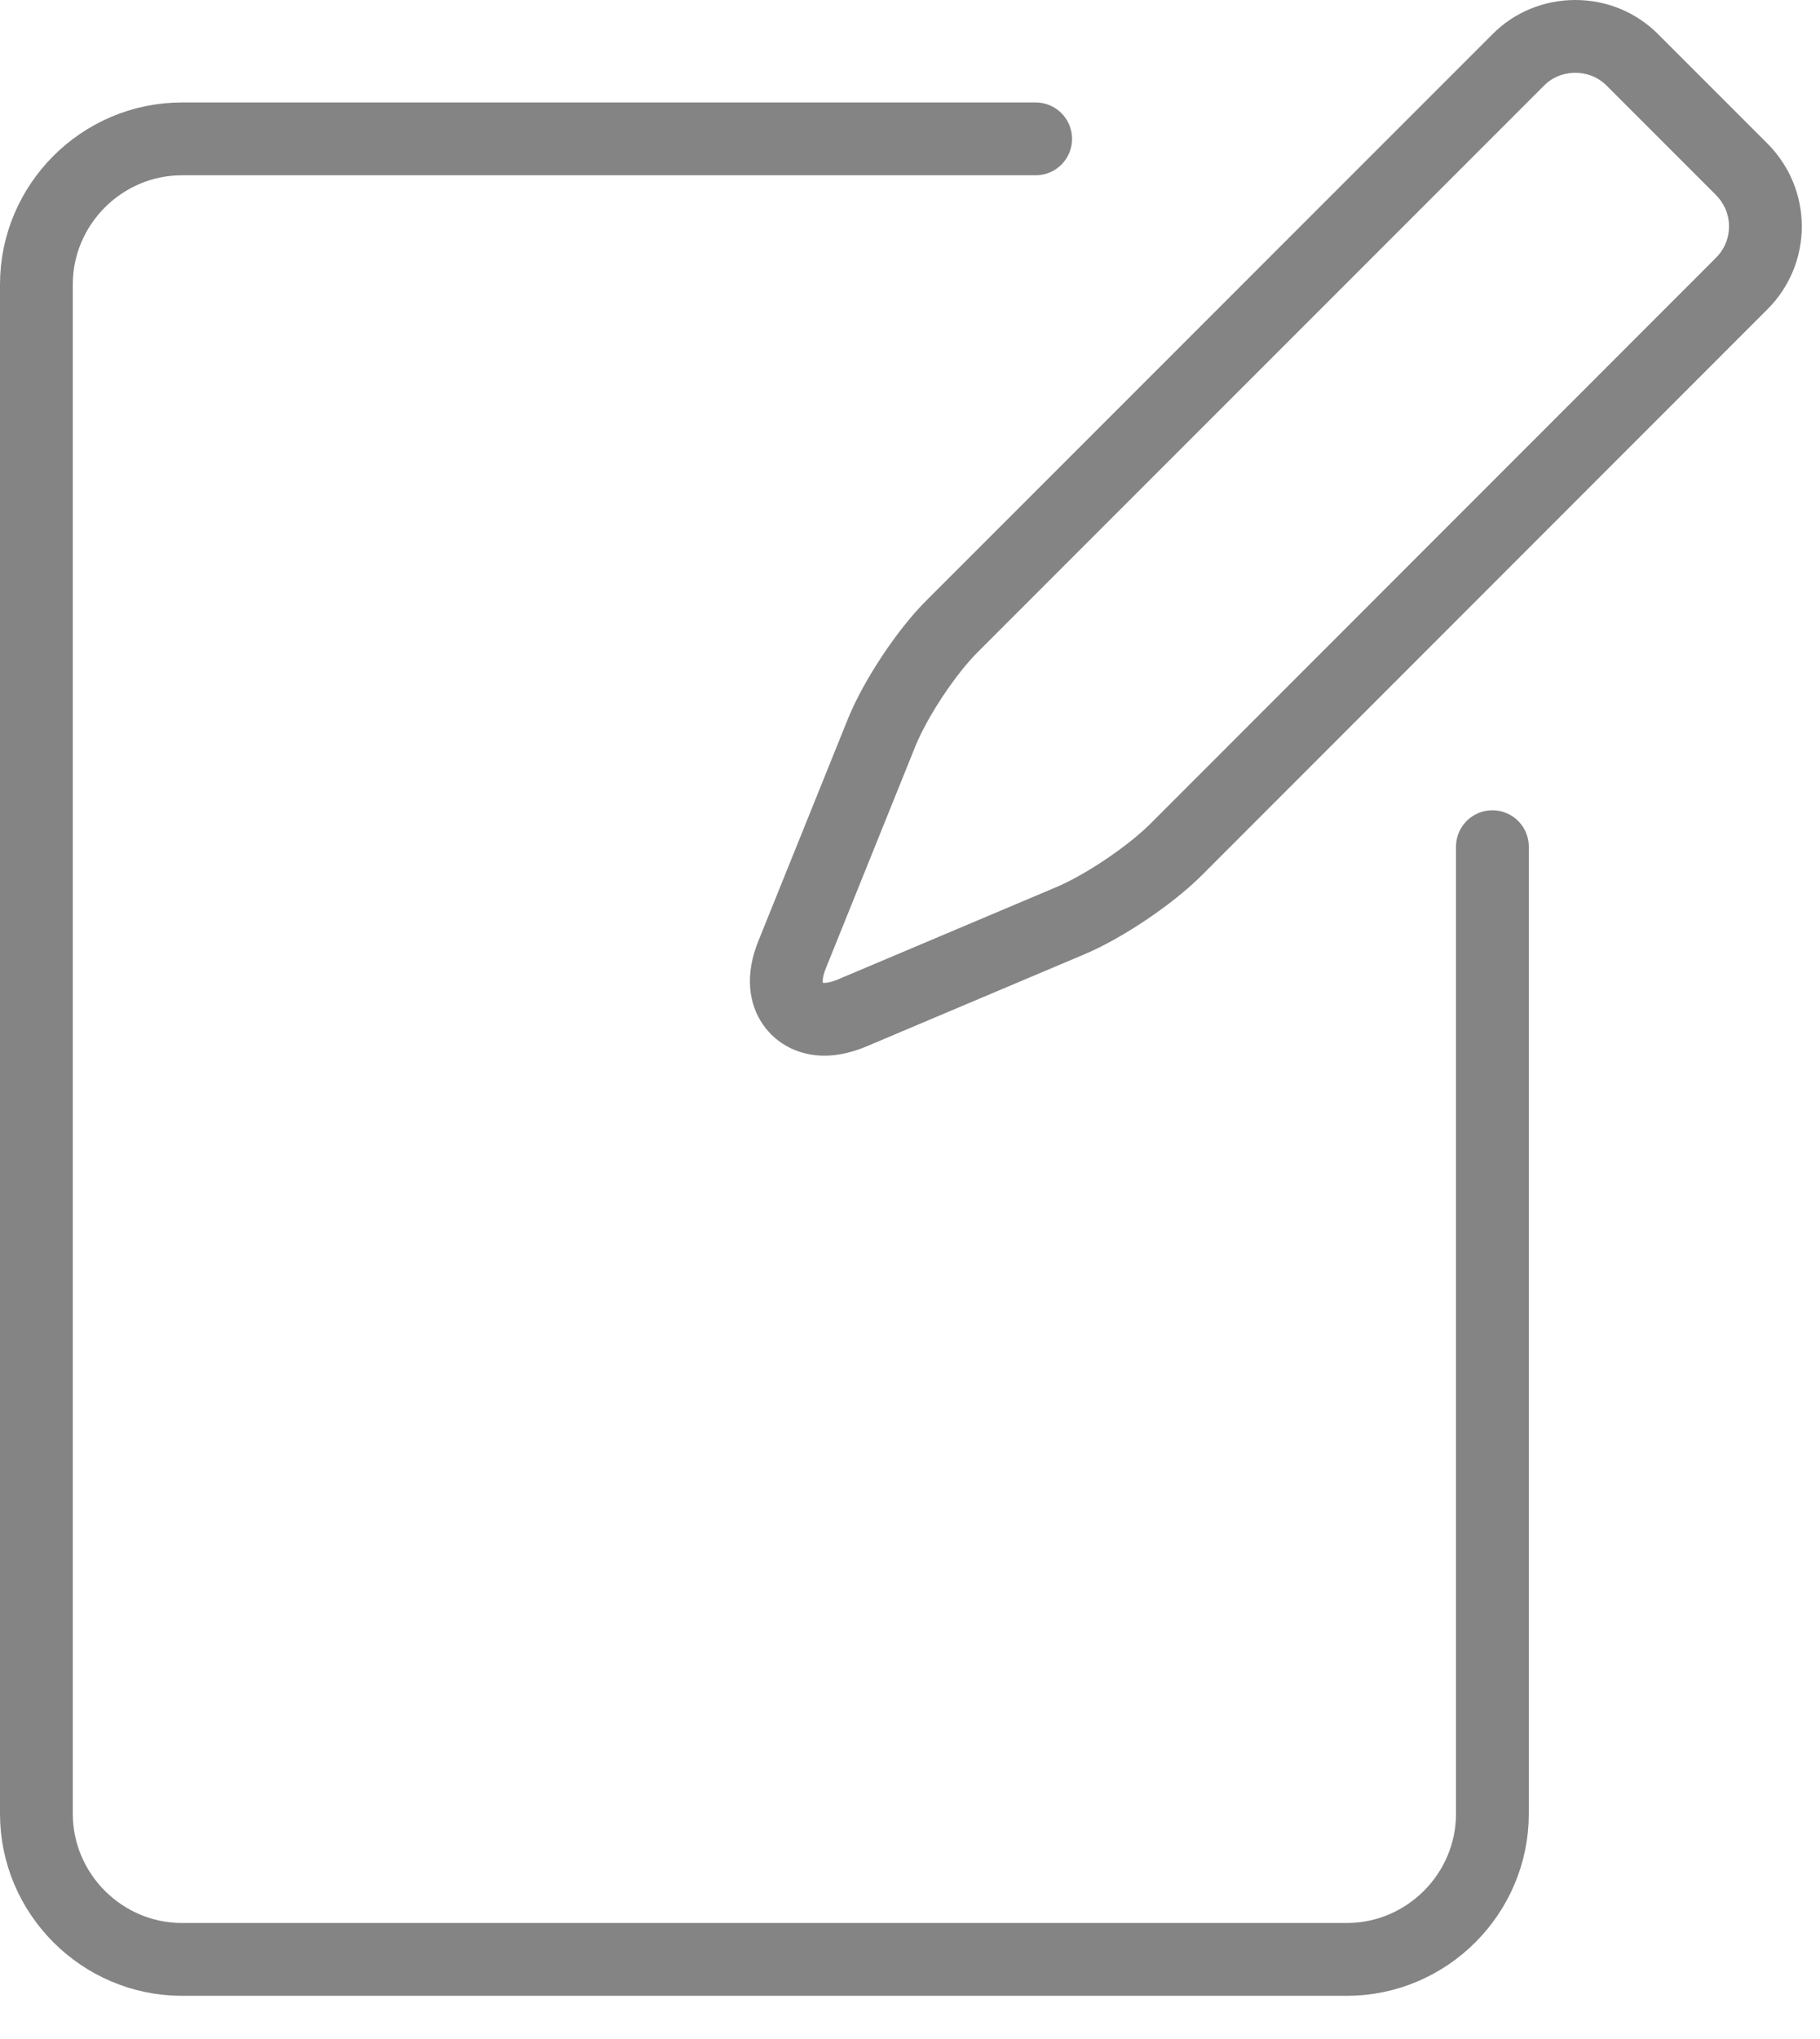
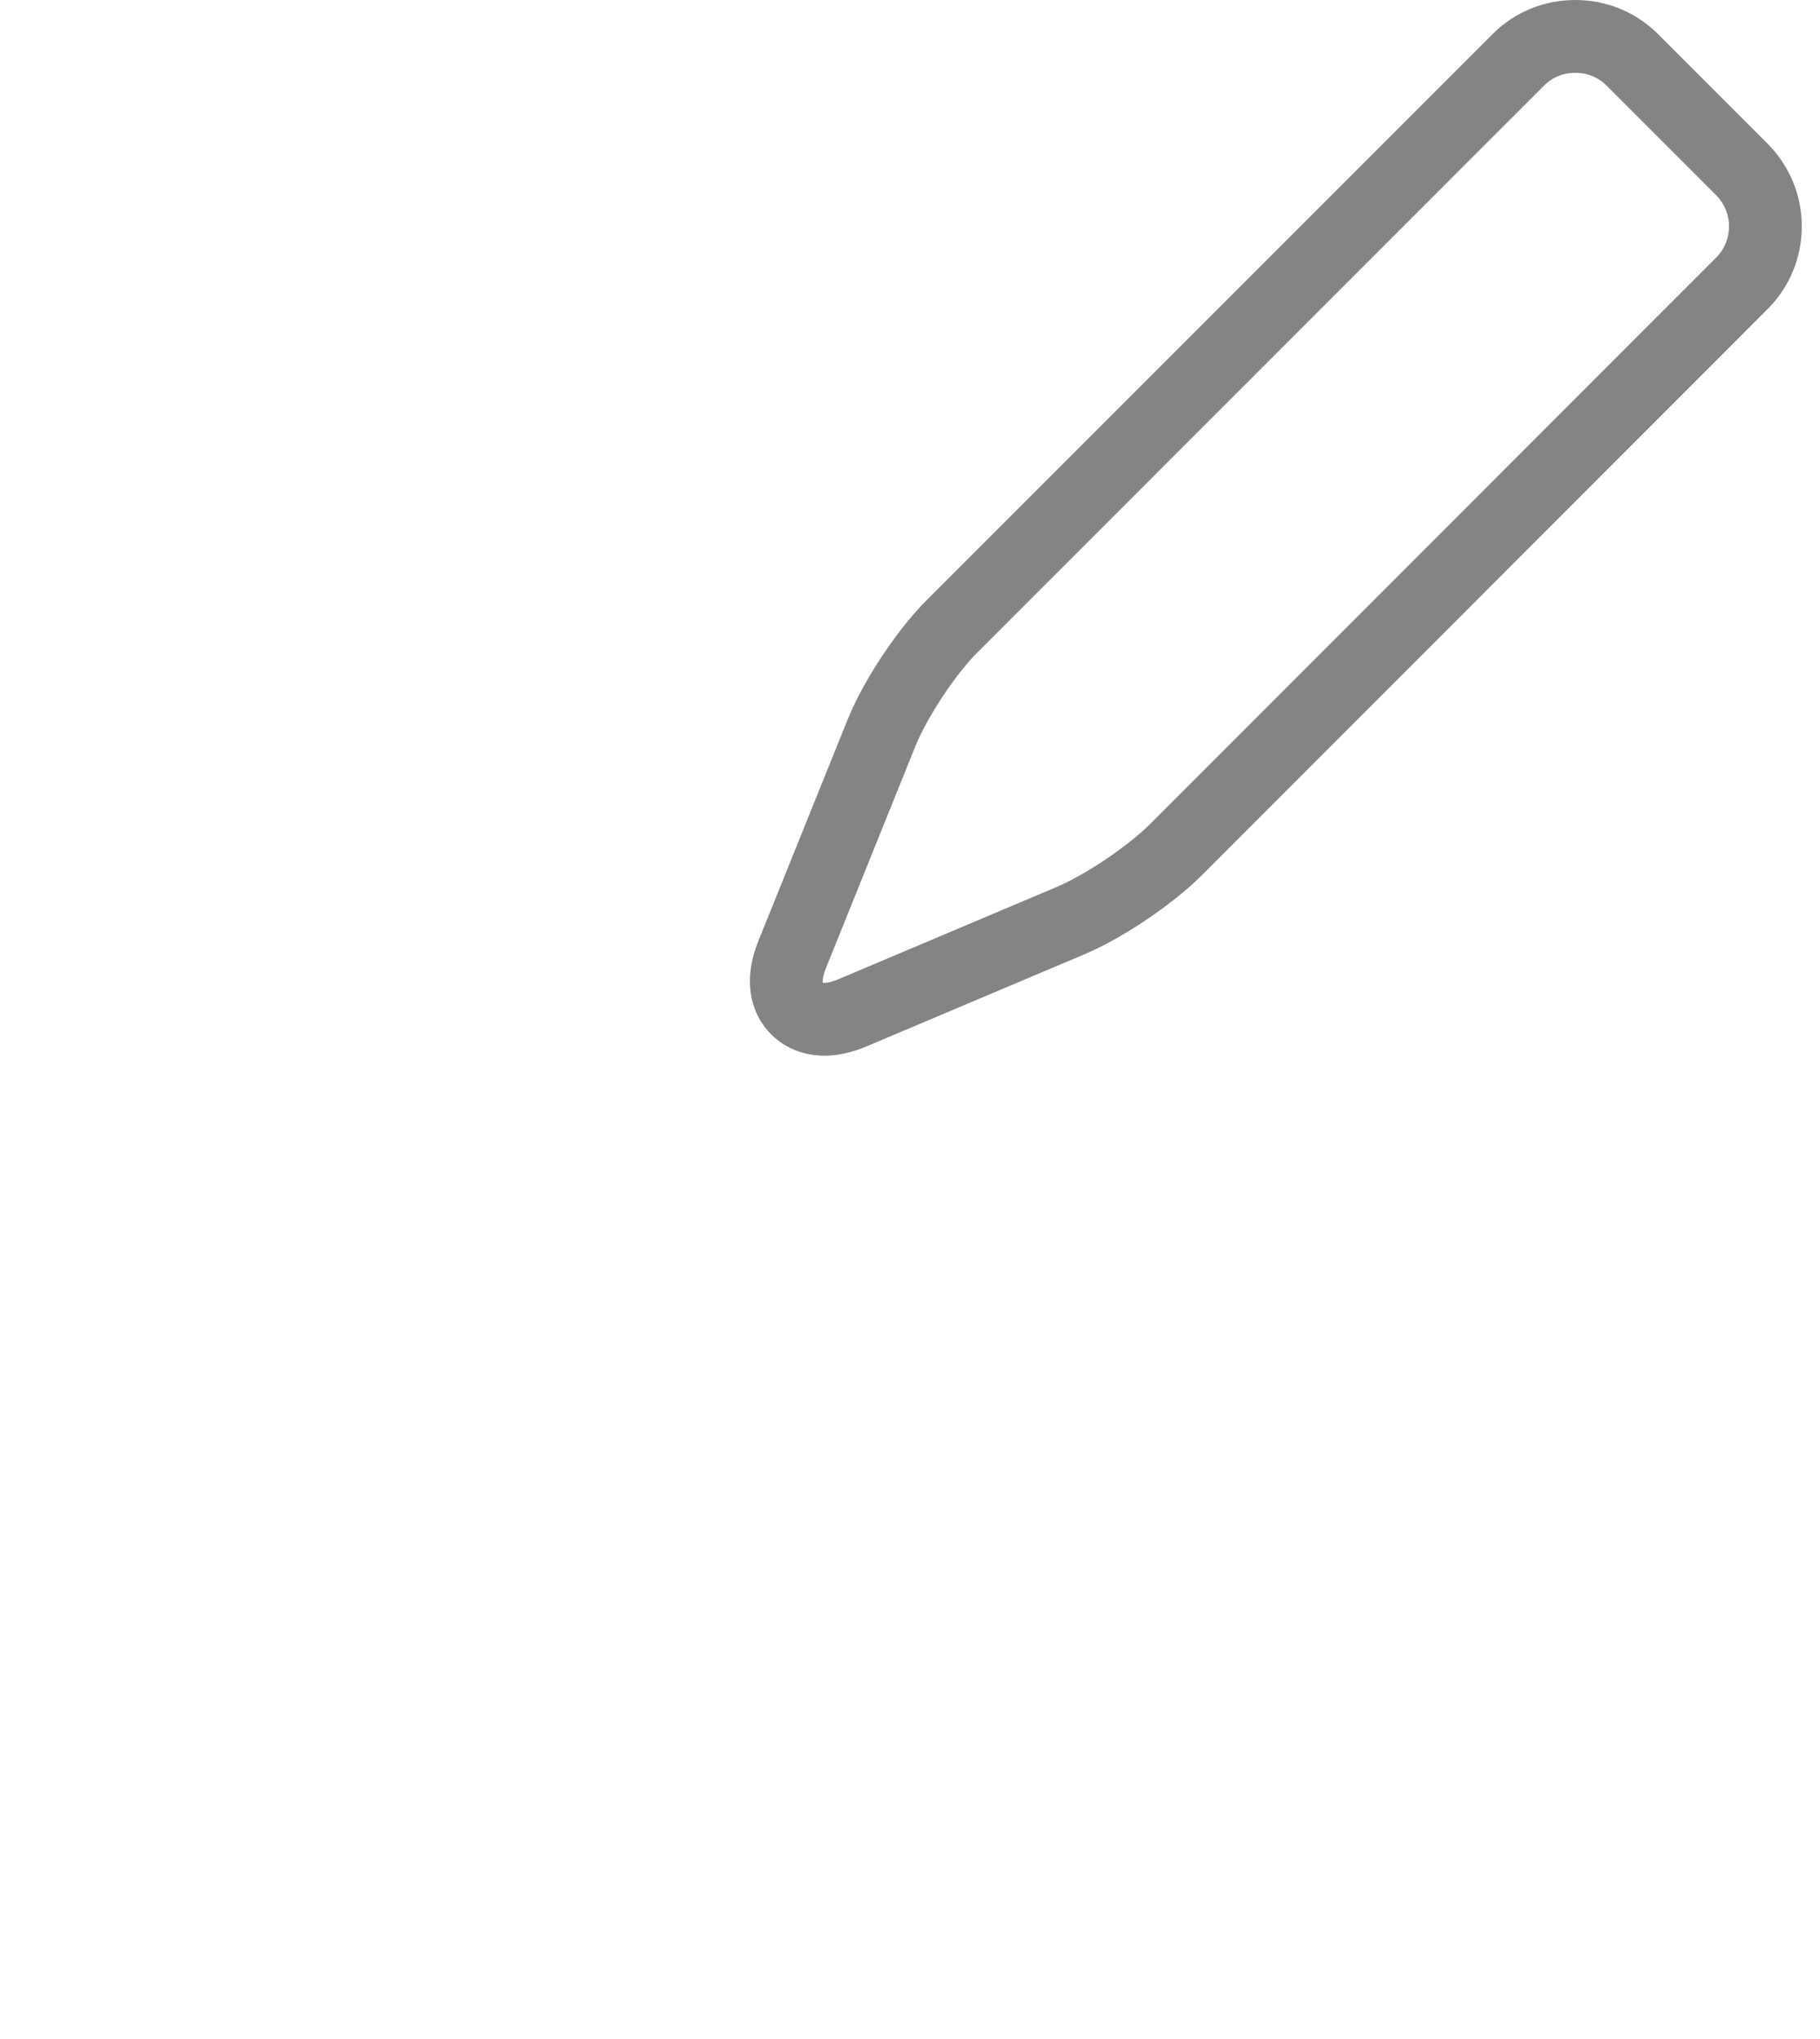
<svg xmlns="http://www.w3.org/2000/svg" width="25px" height="28px" viewBox="0 0 25 28" version="1.1">
  <title>Page 1</title>
  <desc>Created with Sketch.</desc>
  <defs />
  <g id="Page-1" stroke="none" stroke-width="1" fill="none" fill-rule="evenodd" opacity="0.5" stroke-linecap="round" stroke-linejoin="round">
    <g id="talent-page_pc" transform="translate(-1195, -259)" stroke="#0A0A0A">
      <g id="Page-1" transform="translate(1195, 259)">
        <path d="M11.326,13.997 C11.138,13.997 10.983,13.92 10.889,13.781 C10.808,13.663 10.742,13.446 10.884,13.101 L12.112,10.056 C12.301,9.592 12.723,8.954 13.077,8.601 L20.853,0.825 C21.06,0.614 21.343,0.5 21.638,0.5 C21.936,0.5 22.215,0.614 22.425,0.825 L23.923,2.323 C24.133,2.534 24.25,2.812 24.25,3.109 C24.25,3.407 24.133,3.686 23.923,3.895 L16.149,11.672 C15.795,12.024 15.159,12.452 14.699,12.645 L11.703,13.911 C11.568,13.967 11.44,13.997 11.326,13.997 Z" id="Stroke-1" />
-         <path d="M20.5,11.627 L20.5,24.907 C20.5,26.006 19.6,26.907 18.5,26.907 L2.5,26.907 C1.4,26.907 0.5,26.006 0.5,24.907 L0.5,3.906 C0.5,2.807 1.4,1.907 2.5,1.907 L14.226,1.907" id="Stroke-3" />
      </g>
    </g>
  </g>
</svg>